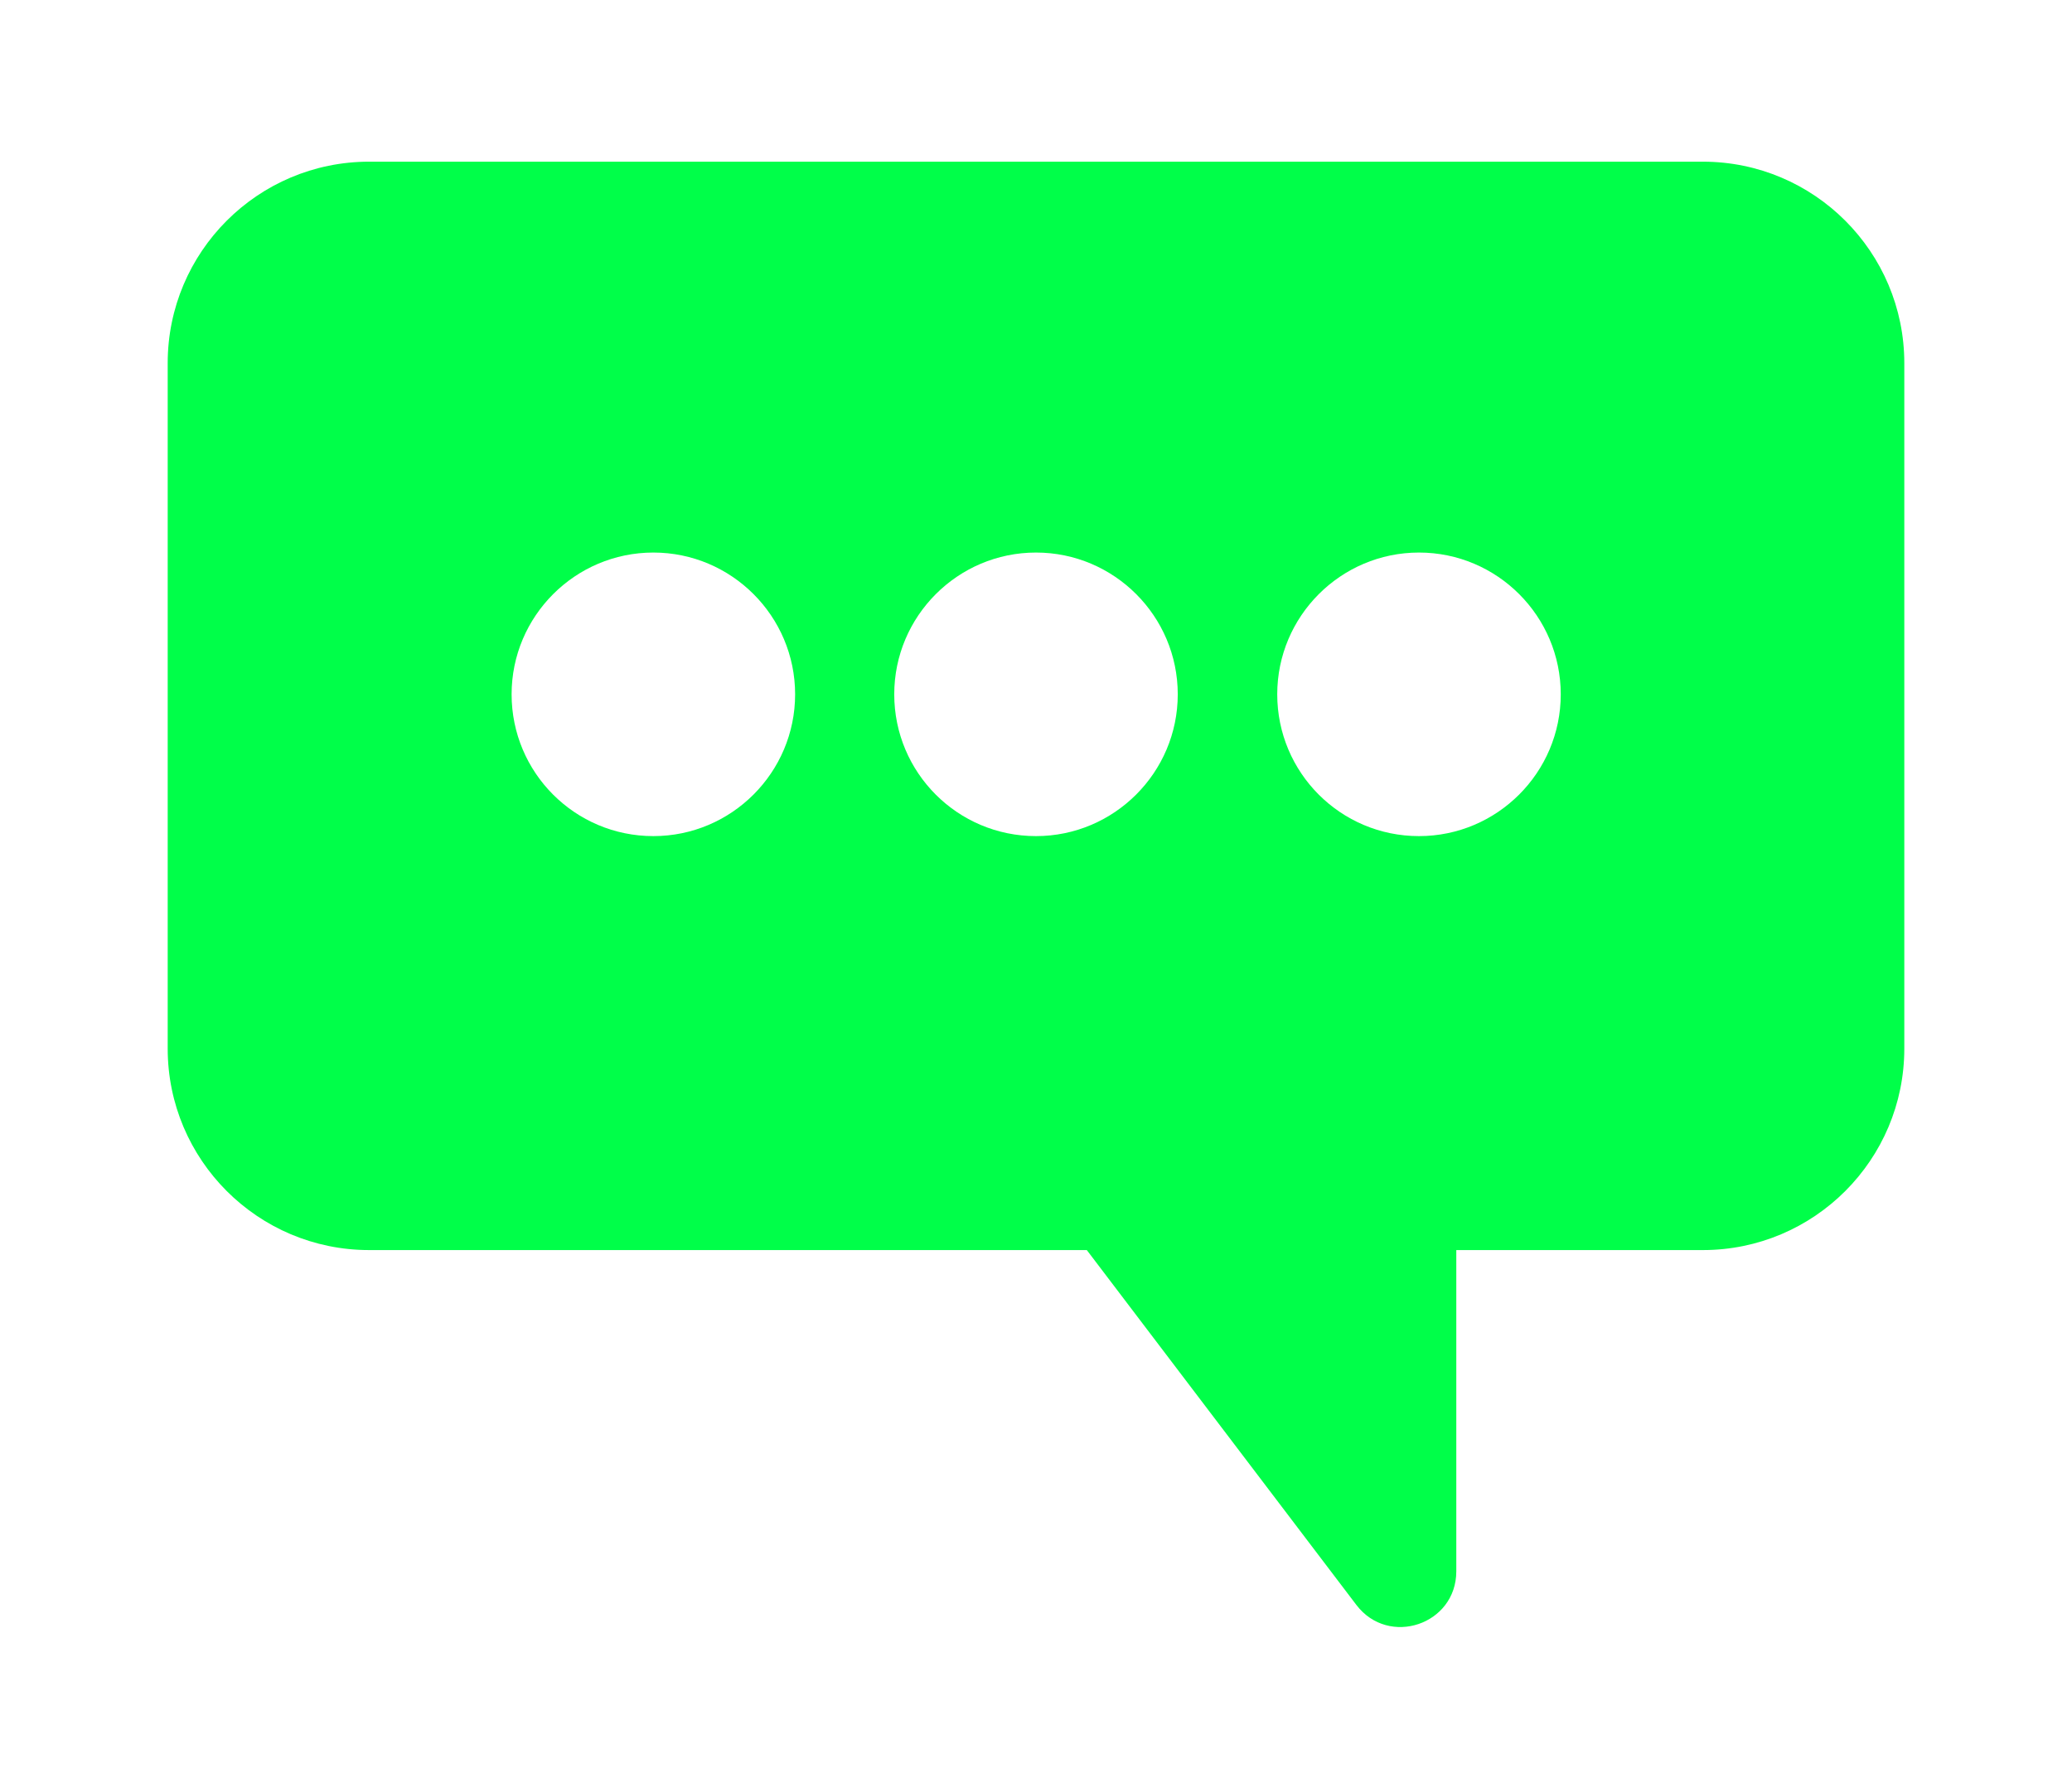
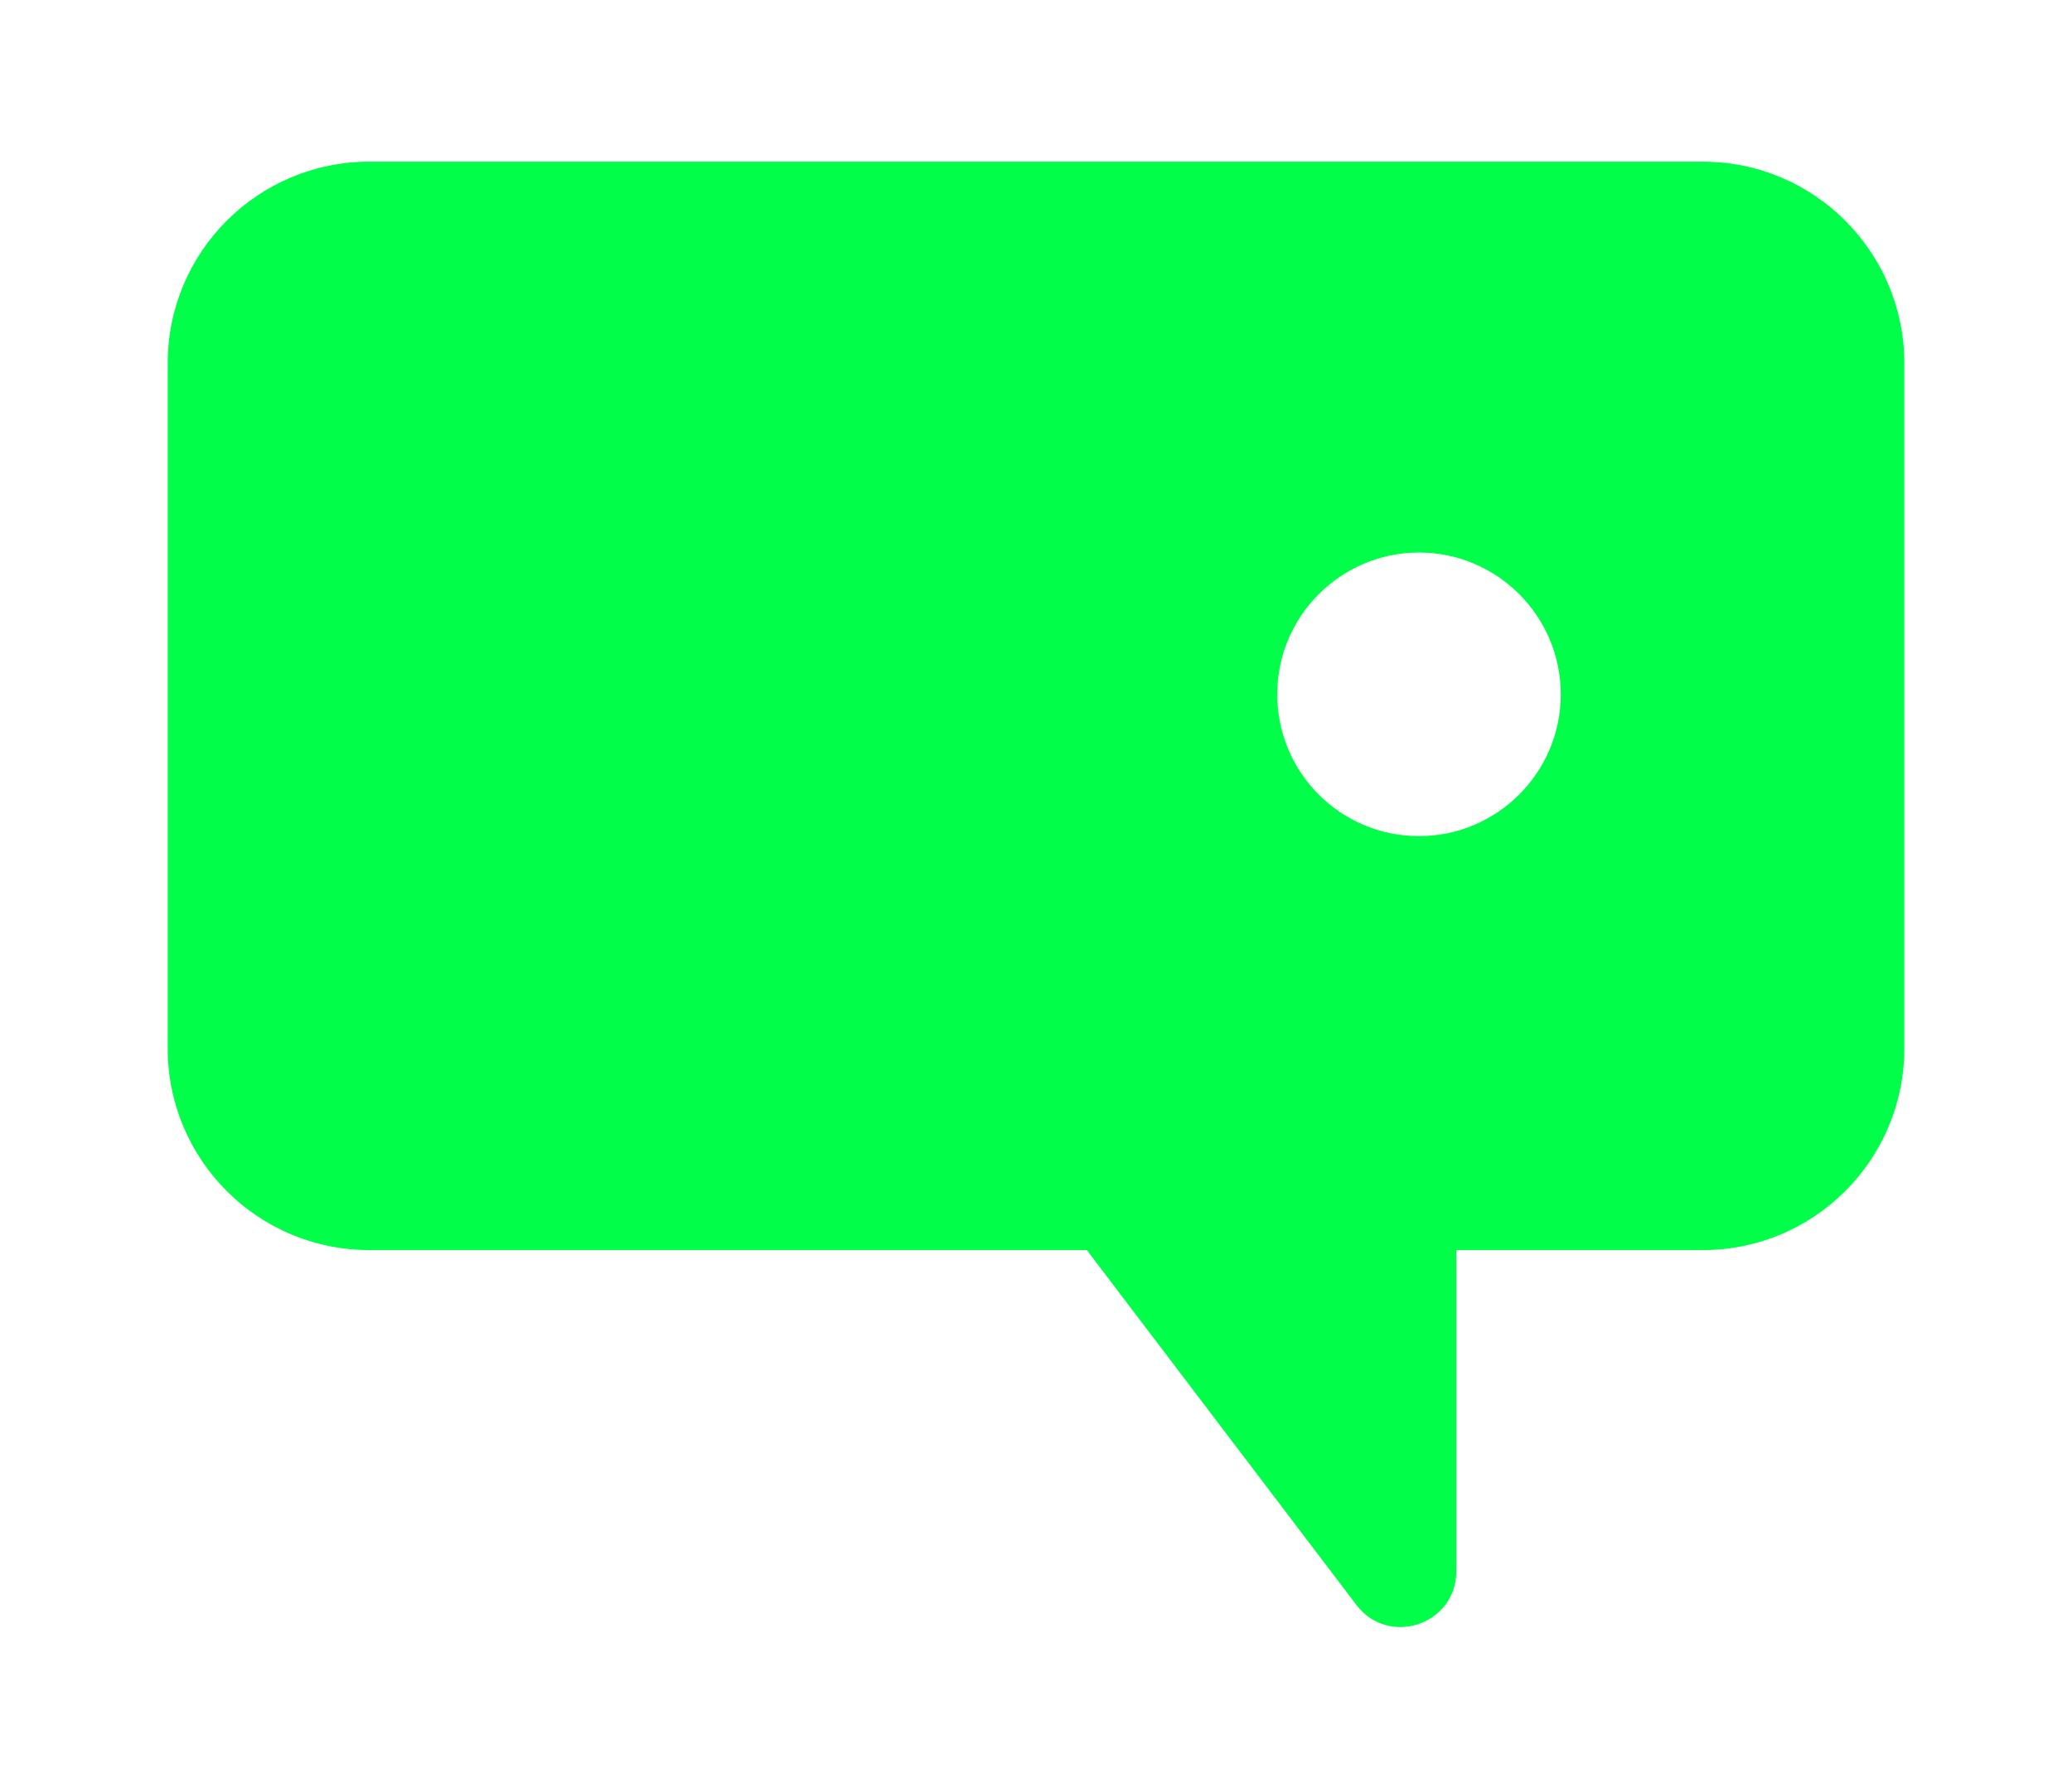
<svg xmlns="http://www.w3.org/2000/svg" id="Calque_1" viewBox="0 0 58.32 50.33">
  <defs>
    <style>.cls-1{fill:#00ff49;stroke-width:0px;}</style>
  </defs>
-   <path class="cls-1" d="M47.93,4.55H10.39c-3.13,0-5.67,2.54-5.67,5.67v19.29c0,3.13,2.54,5.67,5.67,5.67h20.2l7.59,9.99c.91,1.19,2.81.55,2.81-.95v-9.04h6.94c3.13,0,5.67-2.54,5.67-5.67V10.22c0-3.13-2.54-5.67-5.67-5.67ZM18.39,23.53c-2.21,0-3.99-1.79-3.99-3.99s1.79-3.99,3.99-3.99,3.99,1.79,3.99,3.99-1.79,3.99-3.99,3.99ZM29.16,23.53c-2.21,0-3.99-1.79-3.99-3.99s1.79-3.99,3.99-3.99,3.99,1.79,3.99,3.99-1.79,3.99-3.99,3.99ZM39.94,23.53c-2.21,0-3.99-1.79-3.99-3.99s1.79-3.99,3.99-3.99,3.99,1.79,3.99,3.99-1.79,3.99-3.99,3.99Z" />
+   <path class="cls-1" d="M47.93,4.55H10.39c-3.13,0-5.67,2.54-5.67,5.67v19.29c0,3.13,2.54,5.67,5.67,5.67h20.2l7.59,9.99c.91,1.19,2.81.55,2.81-.95v-9.04h6.94c3.13,0,5.67-2.54,5.67-5.67V10.22c0-3.13-2.54-5.67-5.67-5.67ZM18.39,23.53c-2.21,0-3.99-1.79-3.99-3.99s1.79-3.99,3.99-3.99,3.99,1.79,3.99,3.99-1.79,3.99-3.99,3.99Zc-2.21,0-3.99-1.79-3.99-3.99s1.79-3.99,3.99-3.99,3.99,1.79,3.99,3.99-1.79,3.99-3.99,3.99ZM39.94,23.53c-2.21,0-3.99-1.79-3.99-3.99s1.79-3.99,3.99-3.99,3.99,1.79,3.99,3.99-1.79,3.99-3.99,3.99Z" />
</svg>